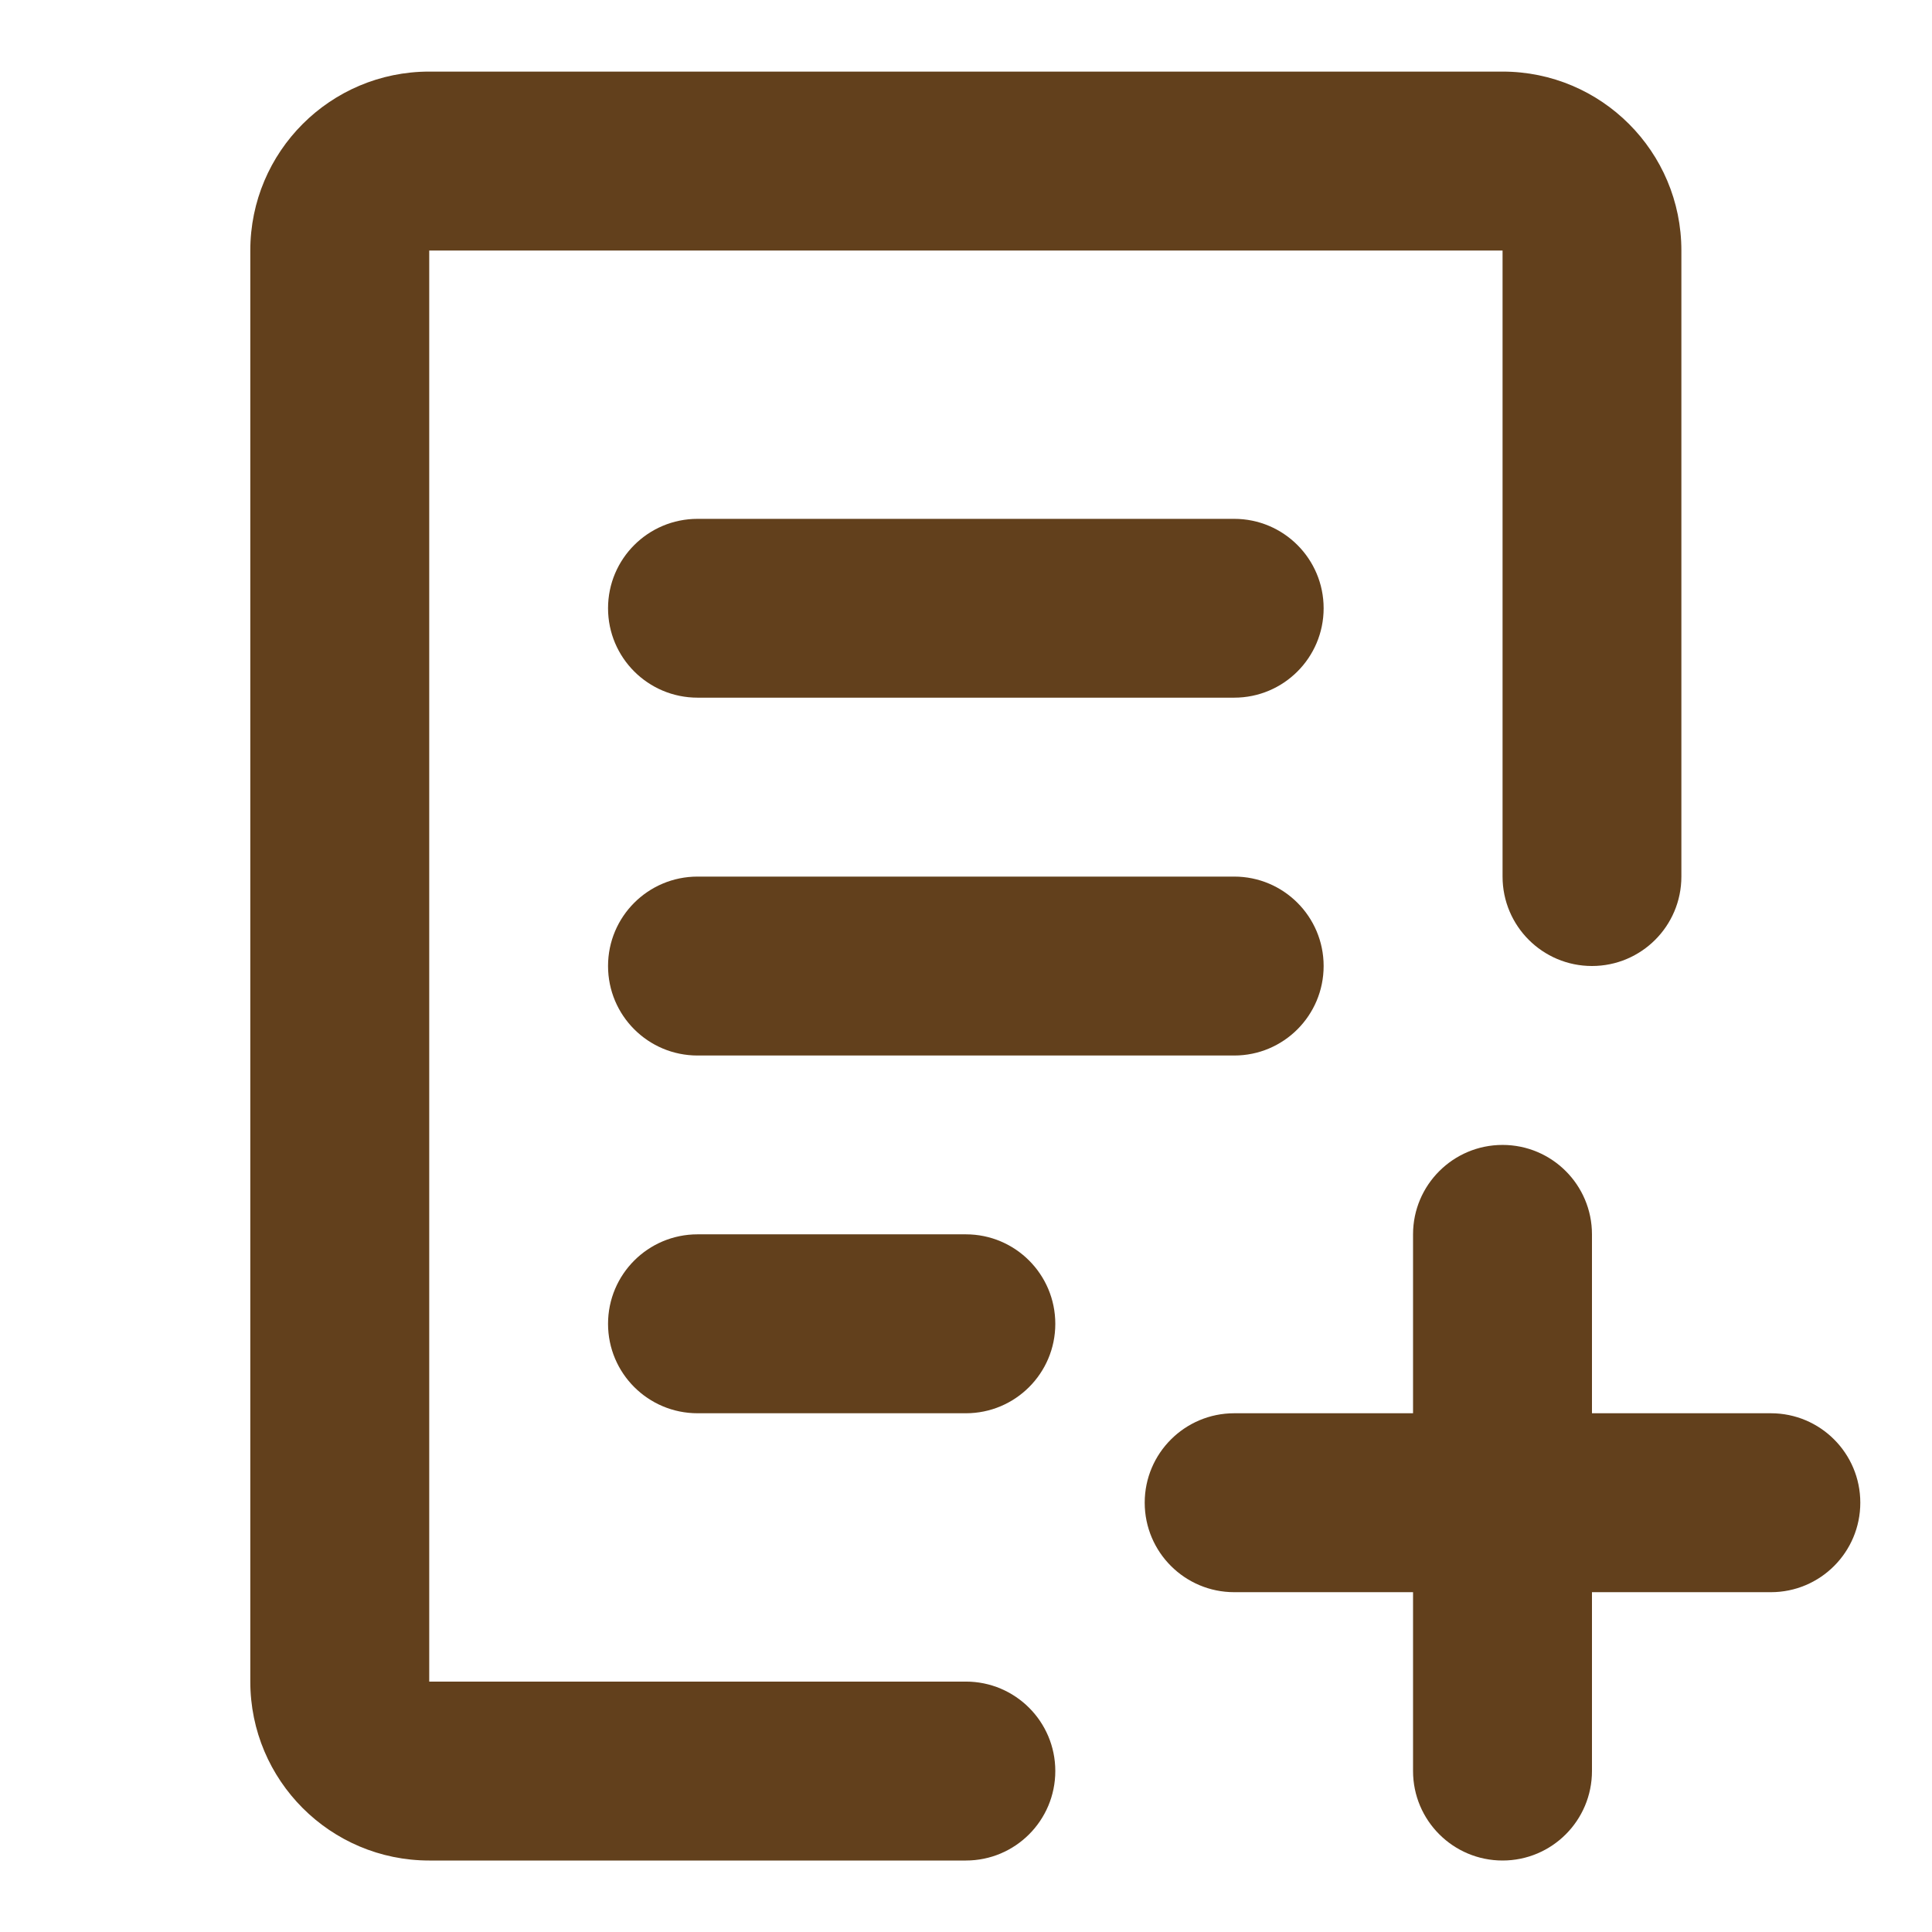
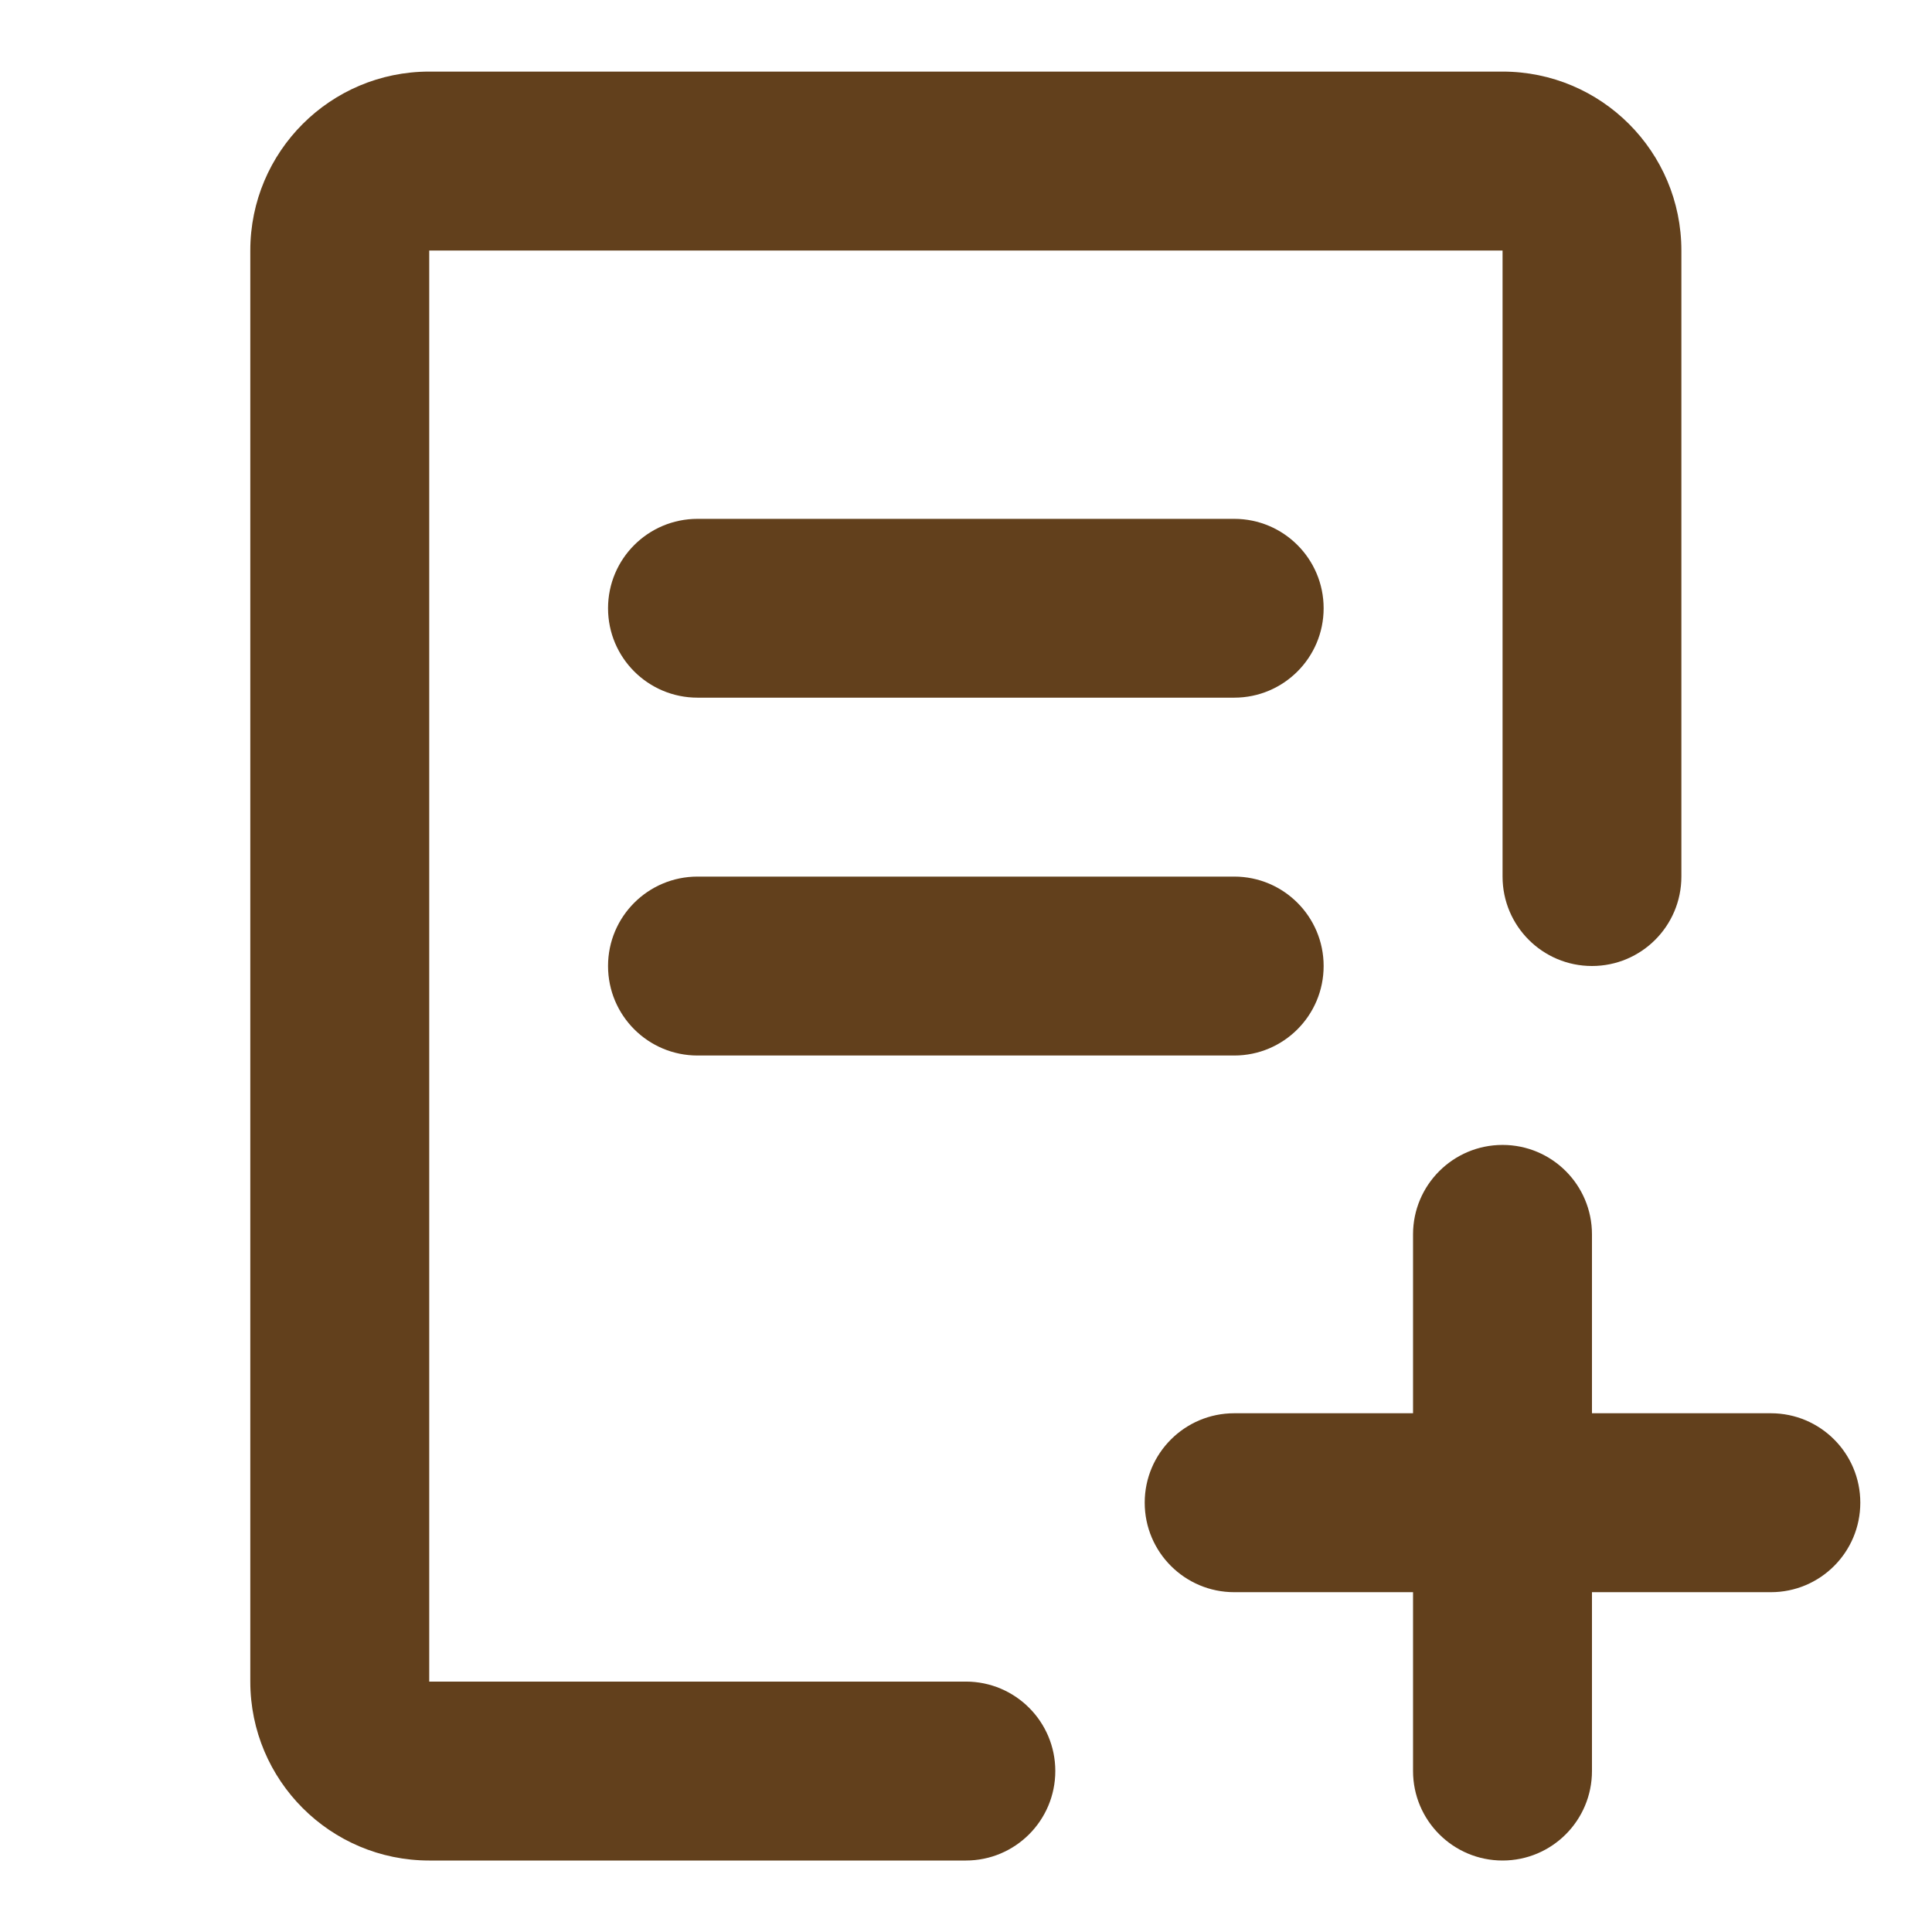
<svg xmlns="http://www.w3.org/2000/svg" width="18" height="18" viewBox="0 0 18 18" fill="none">
  <g clip-path="url(#clip0_33743_1954)">
    <path d="M2.332 2.334C2.332 1.413 3.078 0.667 3.999 0.667H13.999C14.919 0.667 15.665 1.413 15.665 2.334V8.167C15.665 8.627 15.292 9 14.832 9C14.372 9 13.999 8.627 13.999 8.167V2.334L3.999 2.334V15.667H8.999C9.459 15.667 9.832 16.04 9.832 16.5C9.832 16.961 9.459 17.334 8.999 17.334H3.999C3.078 17.334 2.332 16.587 2.332 15.667V2.334Z" fill="#62401C" />
    <path d="M13.999 10.667C13.539 10.667 13.165 11.04 13.165 11.5V13.167H11.499C11.039 13.167 10.665 13.54 10.665 14C10.665 14.461 11.039 14.834 11.499 14.834H13.165V16.5C13.165 16.961 13.539 17.334 13.999 17.334C14.459 17.334 14.832 16.961 14.832 16.5V14.834H16.499C16.959 14.834 17.332 14.461 17.332 14C17.332 13.54 16.959 13.167 16.499 13.167H14.832V11.5C14.832 11.04 14.459 10.667 13.999 10.667Z" fill="#62401C" />
    <path d="M6.499 8.167C6.038 8.167 5.665 8.54 5.665 9C5.665 9.461 6.038 9.834 6.499 9.834H11.499C11.959 9.834 12.332 9.461 12.332 9C12.332 8.54 11.959 8.167 11.499 8.167H6.499Z" fill="#62401C" />
-     <path d="M5.665 12.334C5.665 11.873 6.038 11.5 6.499 11.5H8.999C9.459 11.5 9.832 11.873 9.832 12.334C9.832 12.794 9.459 13.167 8.999 13.167H6.499C6.038 13.167 5.665 12.794 5.665 12.334Z" fill="#62401C" />
    <path d="M6.499 4.834C6.038 4.834 5.665 5.207 5.665 5.667C5.665 6.127 6.038 6.5 6.499 6.5H11.499C11.959 6.5 12.332 6.127 12.332 5.667C12.332 5.207 11.959 4.834 11.499 4.834H6.499Z" fill="#62401C" />
  </g>
  <defs>
    <clipPath id="clip0_33743_1954">
      <rect width="16.667" height="16.667" fill="white" transform="translate(0.666 0.667)" />
    </clipPath>
  </defs>
</svg>